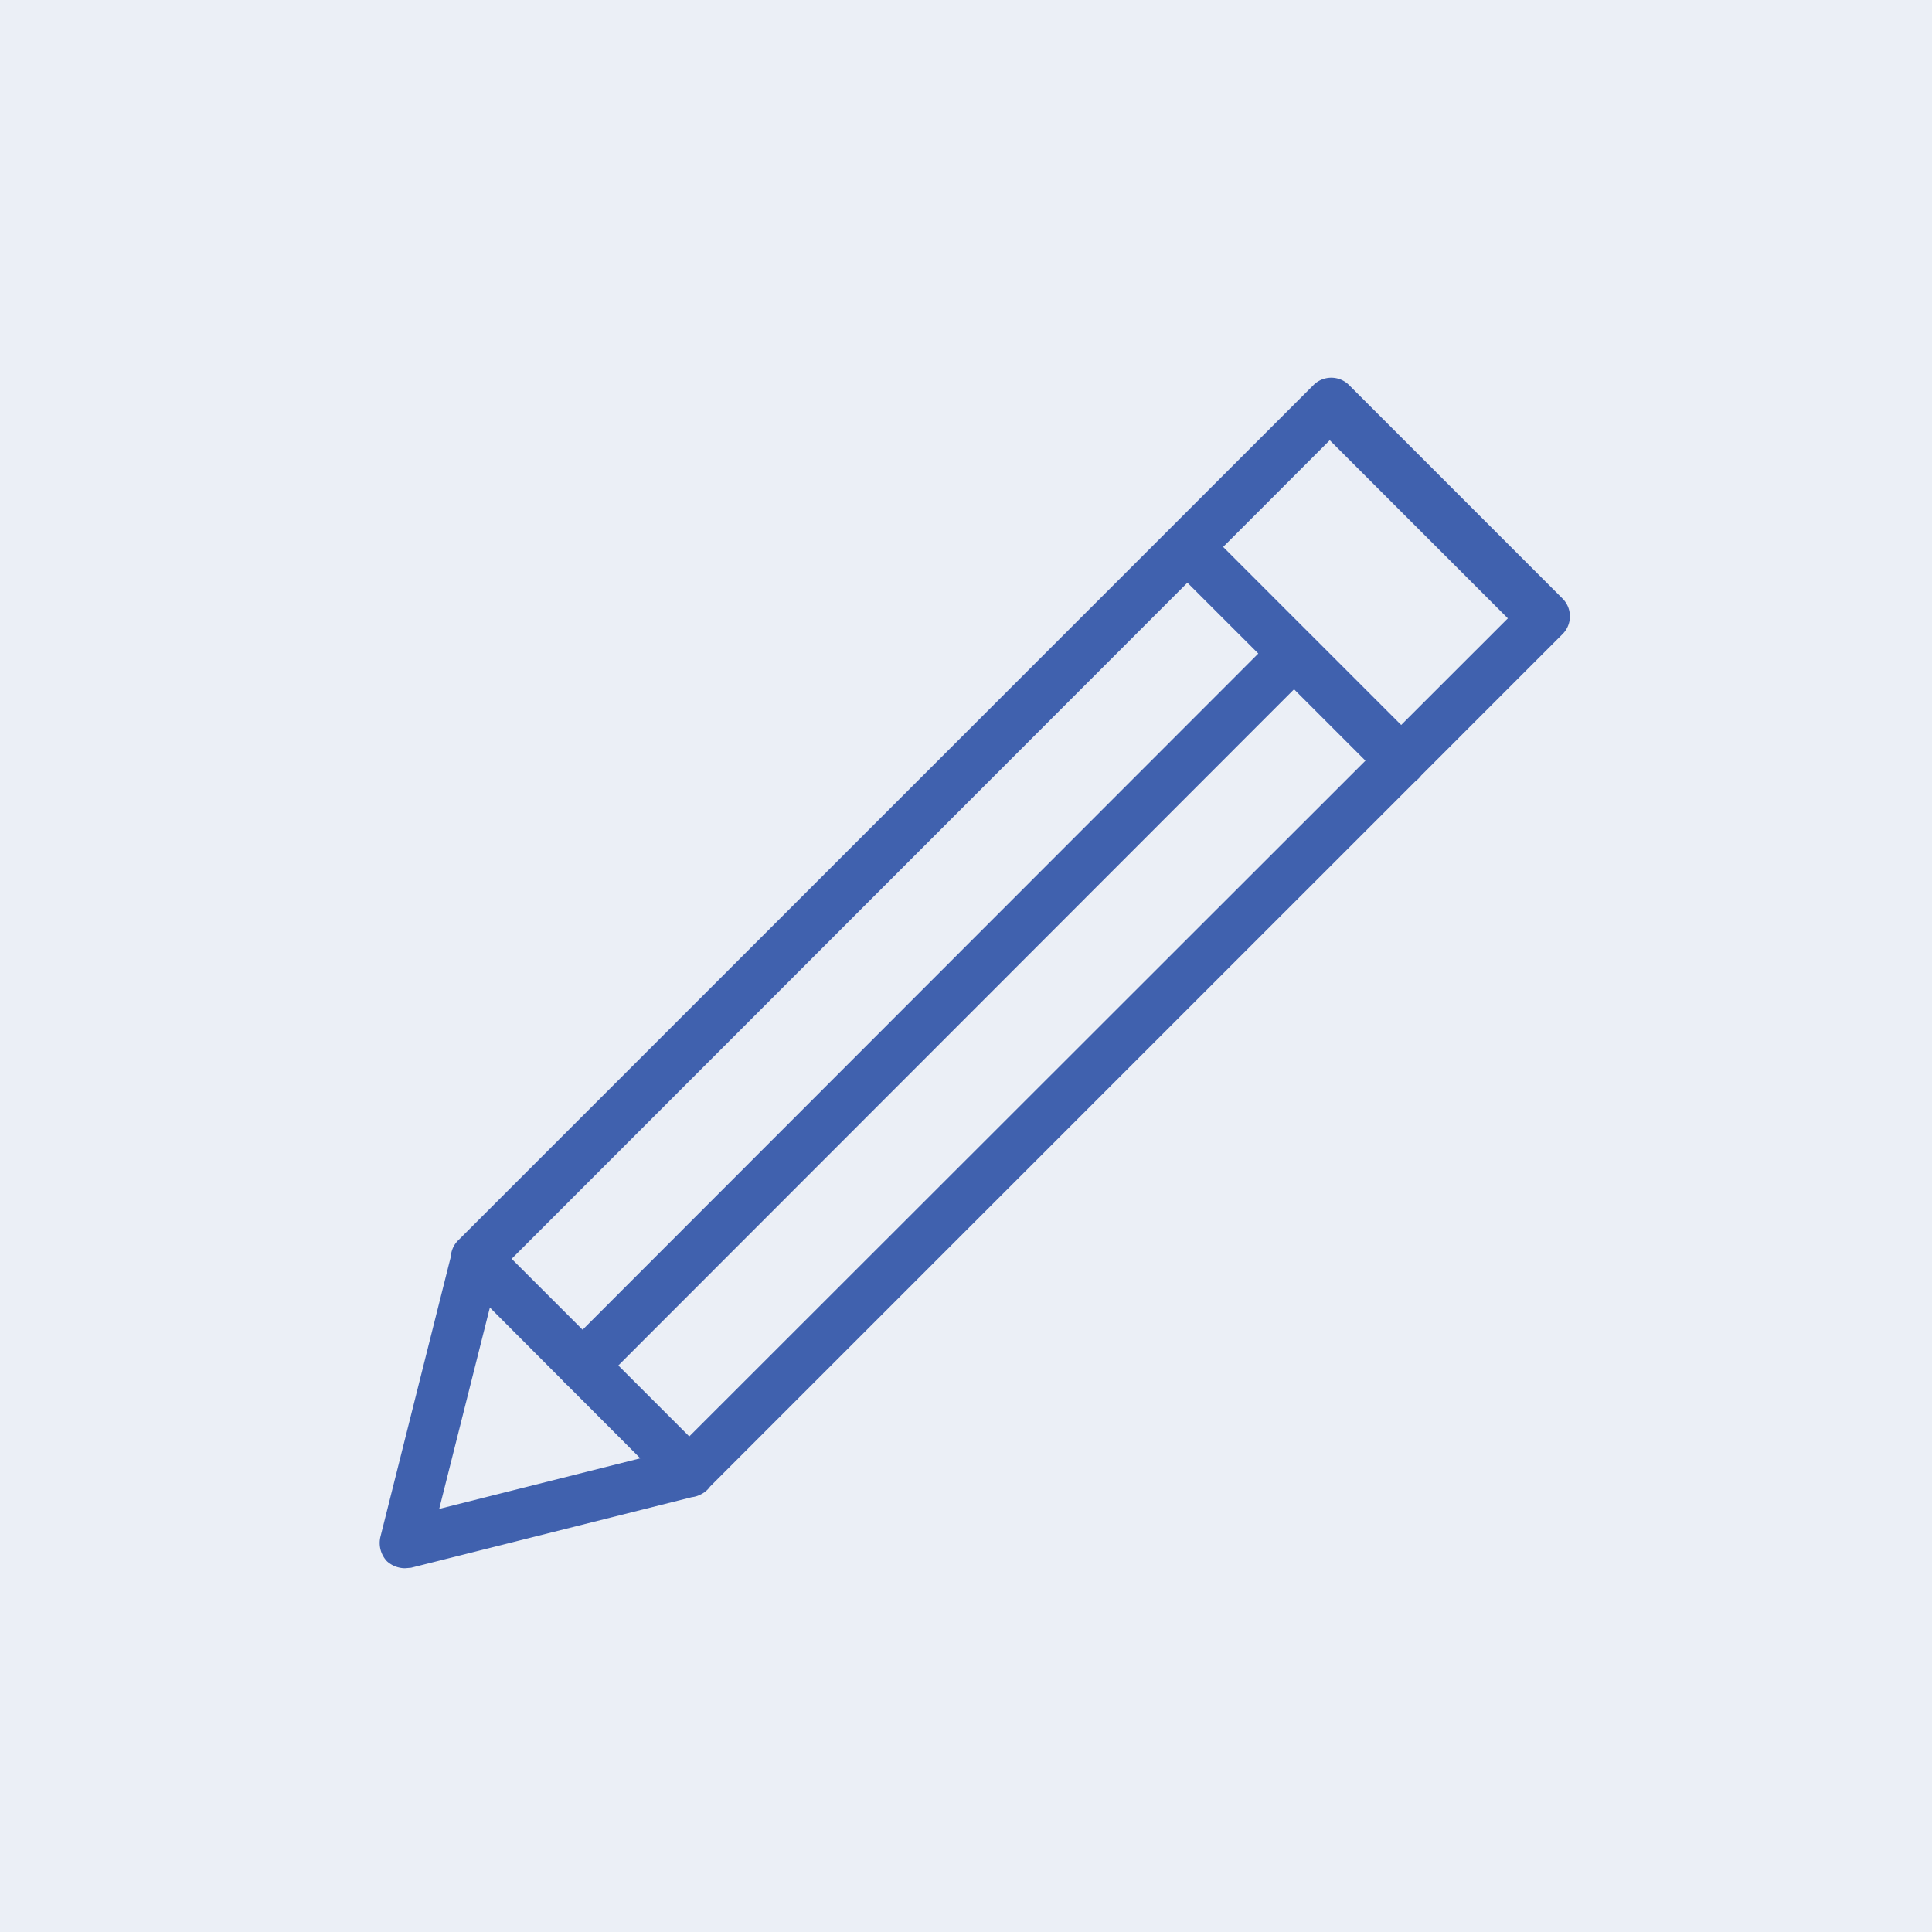
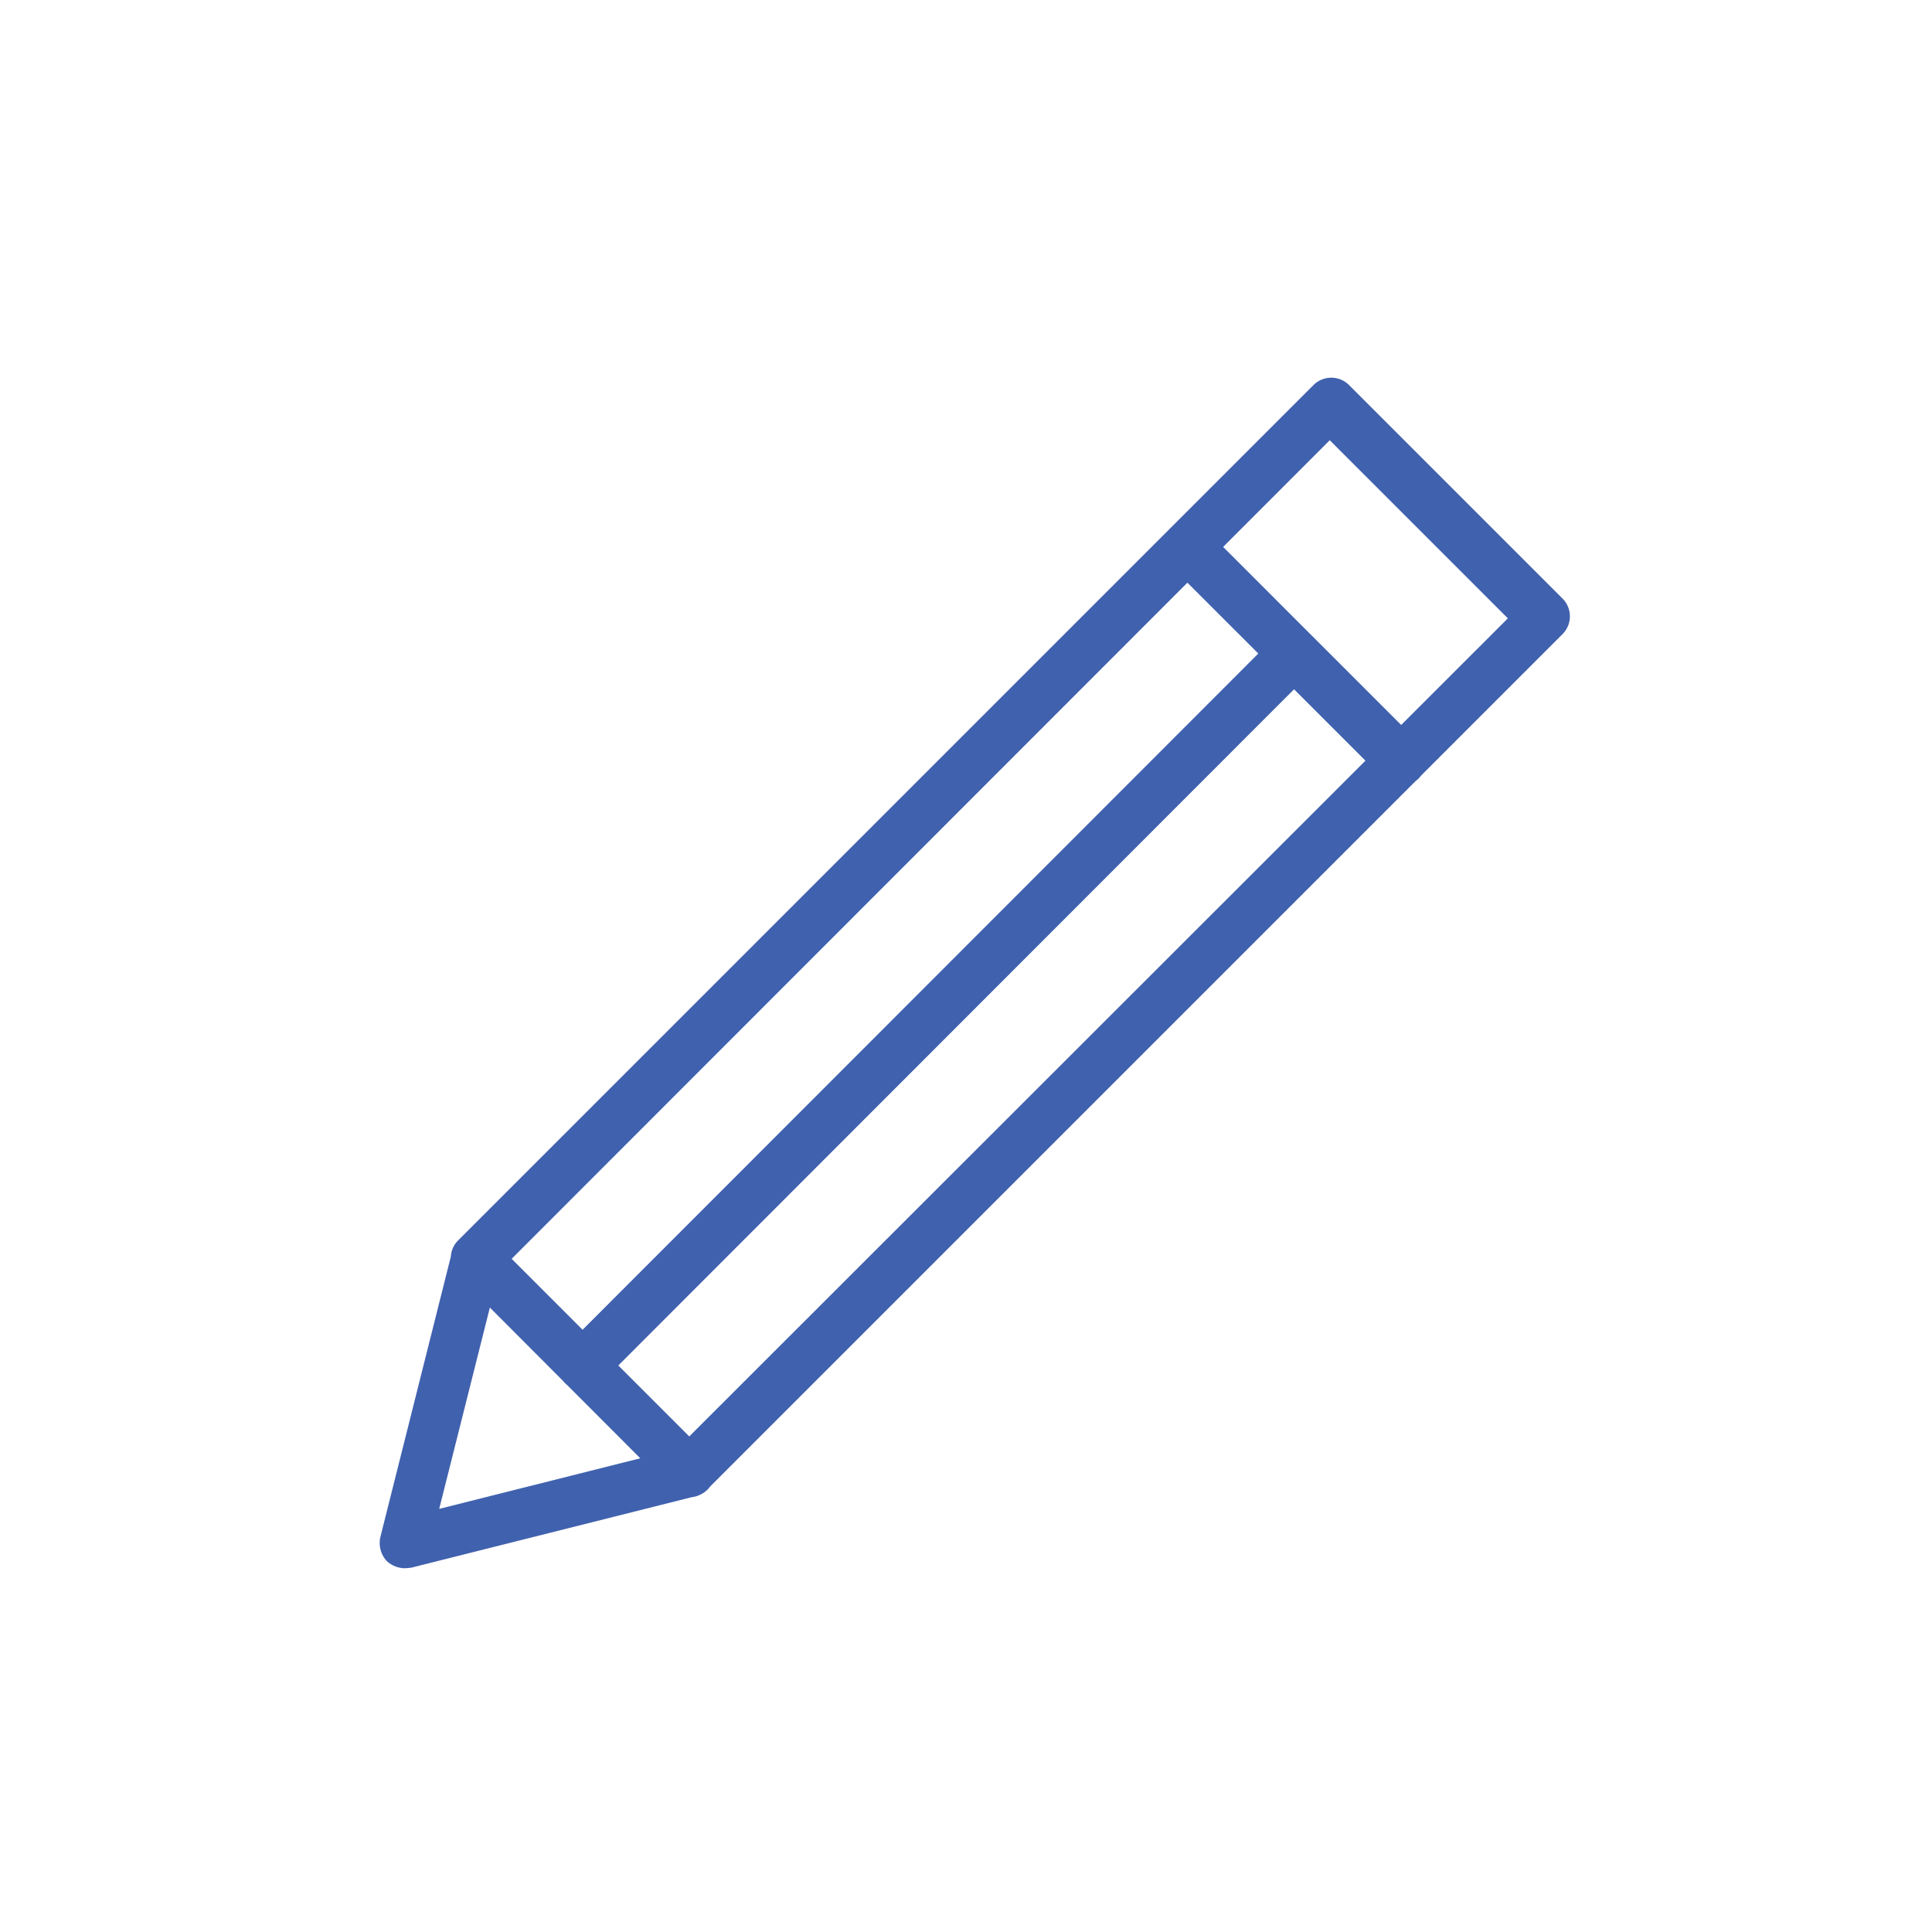
<svg xmlns="http://www.w3.org/2000/svg" preserveAspectRatio="xMidYMid slice" viewBox="0 0 120 120" width="60px" height="60px">
  <g fill="none" fill-rule="evenodd">
-     <path fill="#EBEFF6" d="M0 0h120v120H0z" />
    <path fill="#4061AE" fill-rule="nonzero" d="M83.781 23.906l13.281 13.282c.596.607.596 1.58 0 2.187l-8.788 8.79a1.606 1.606 0 01-.355.355l-43.82 43.818-.023.035a1.531 1.531 0 01-.601.471 1.49 1.49 0 01-.503.147l-17.44 4.384-.376.031a1.687 1.687 0 01-1.125-.437 1.656 1.656 0 01-.406-1.5l4.379-17.428.002-.043c.032-.366.196-.71.463-.967l53.125-53.125a1.563 1.563 0 012.187 0zM30.427 81.213L27.28 93.719l12.489-3.142-4.527-4.535a1.531 1.531 0 01-.15-.136 1.563 1.563 0 01-.122-.137l-4.544-4.556zm49.948-38.4l-41.97 41.999 4.407 4.407L84.81 47.247l-4.434-4.434zm-6.622-6.622L31.78 78.187l4.406 4.406 41.969-42-4.403-4.402zm8.84-8.847l-6.622 6.627 11.058 11.058 6.627-6.623-11.062-11.062z" />
  </g>
</svg>